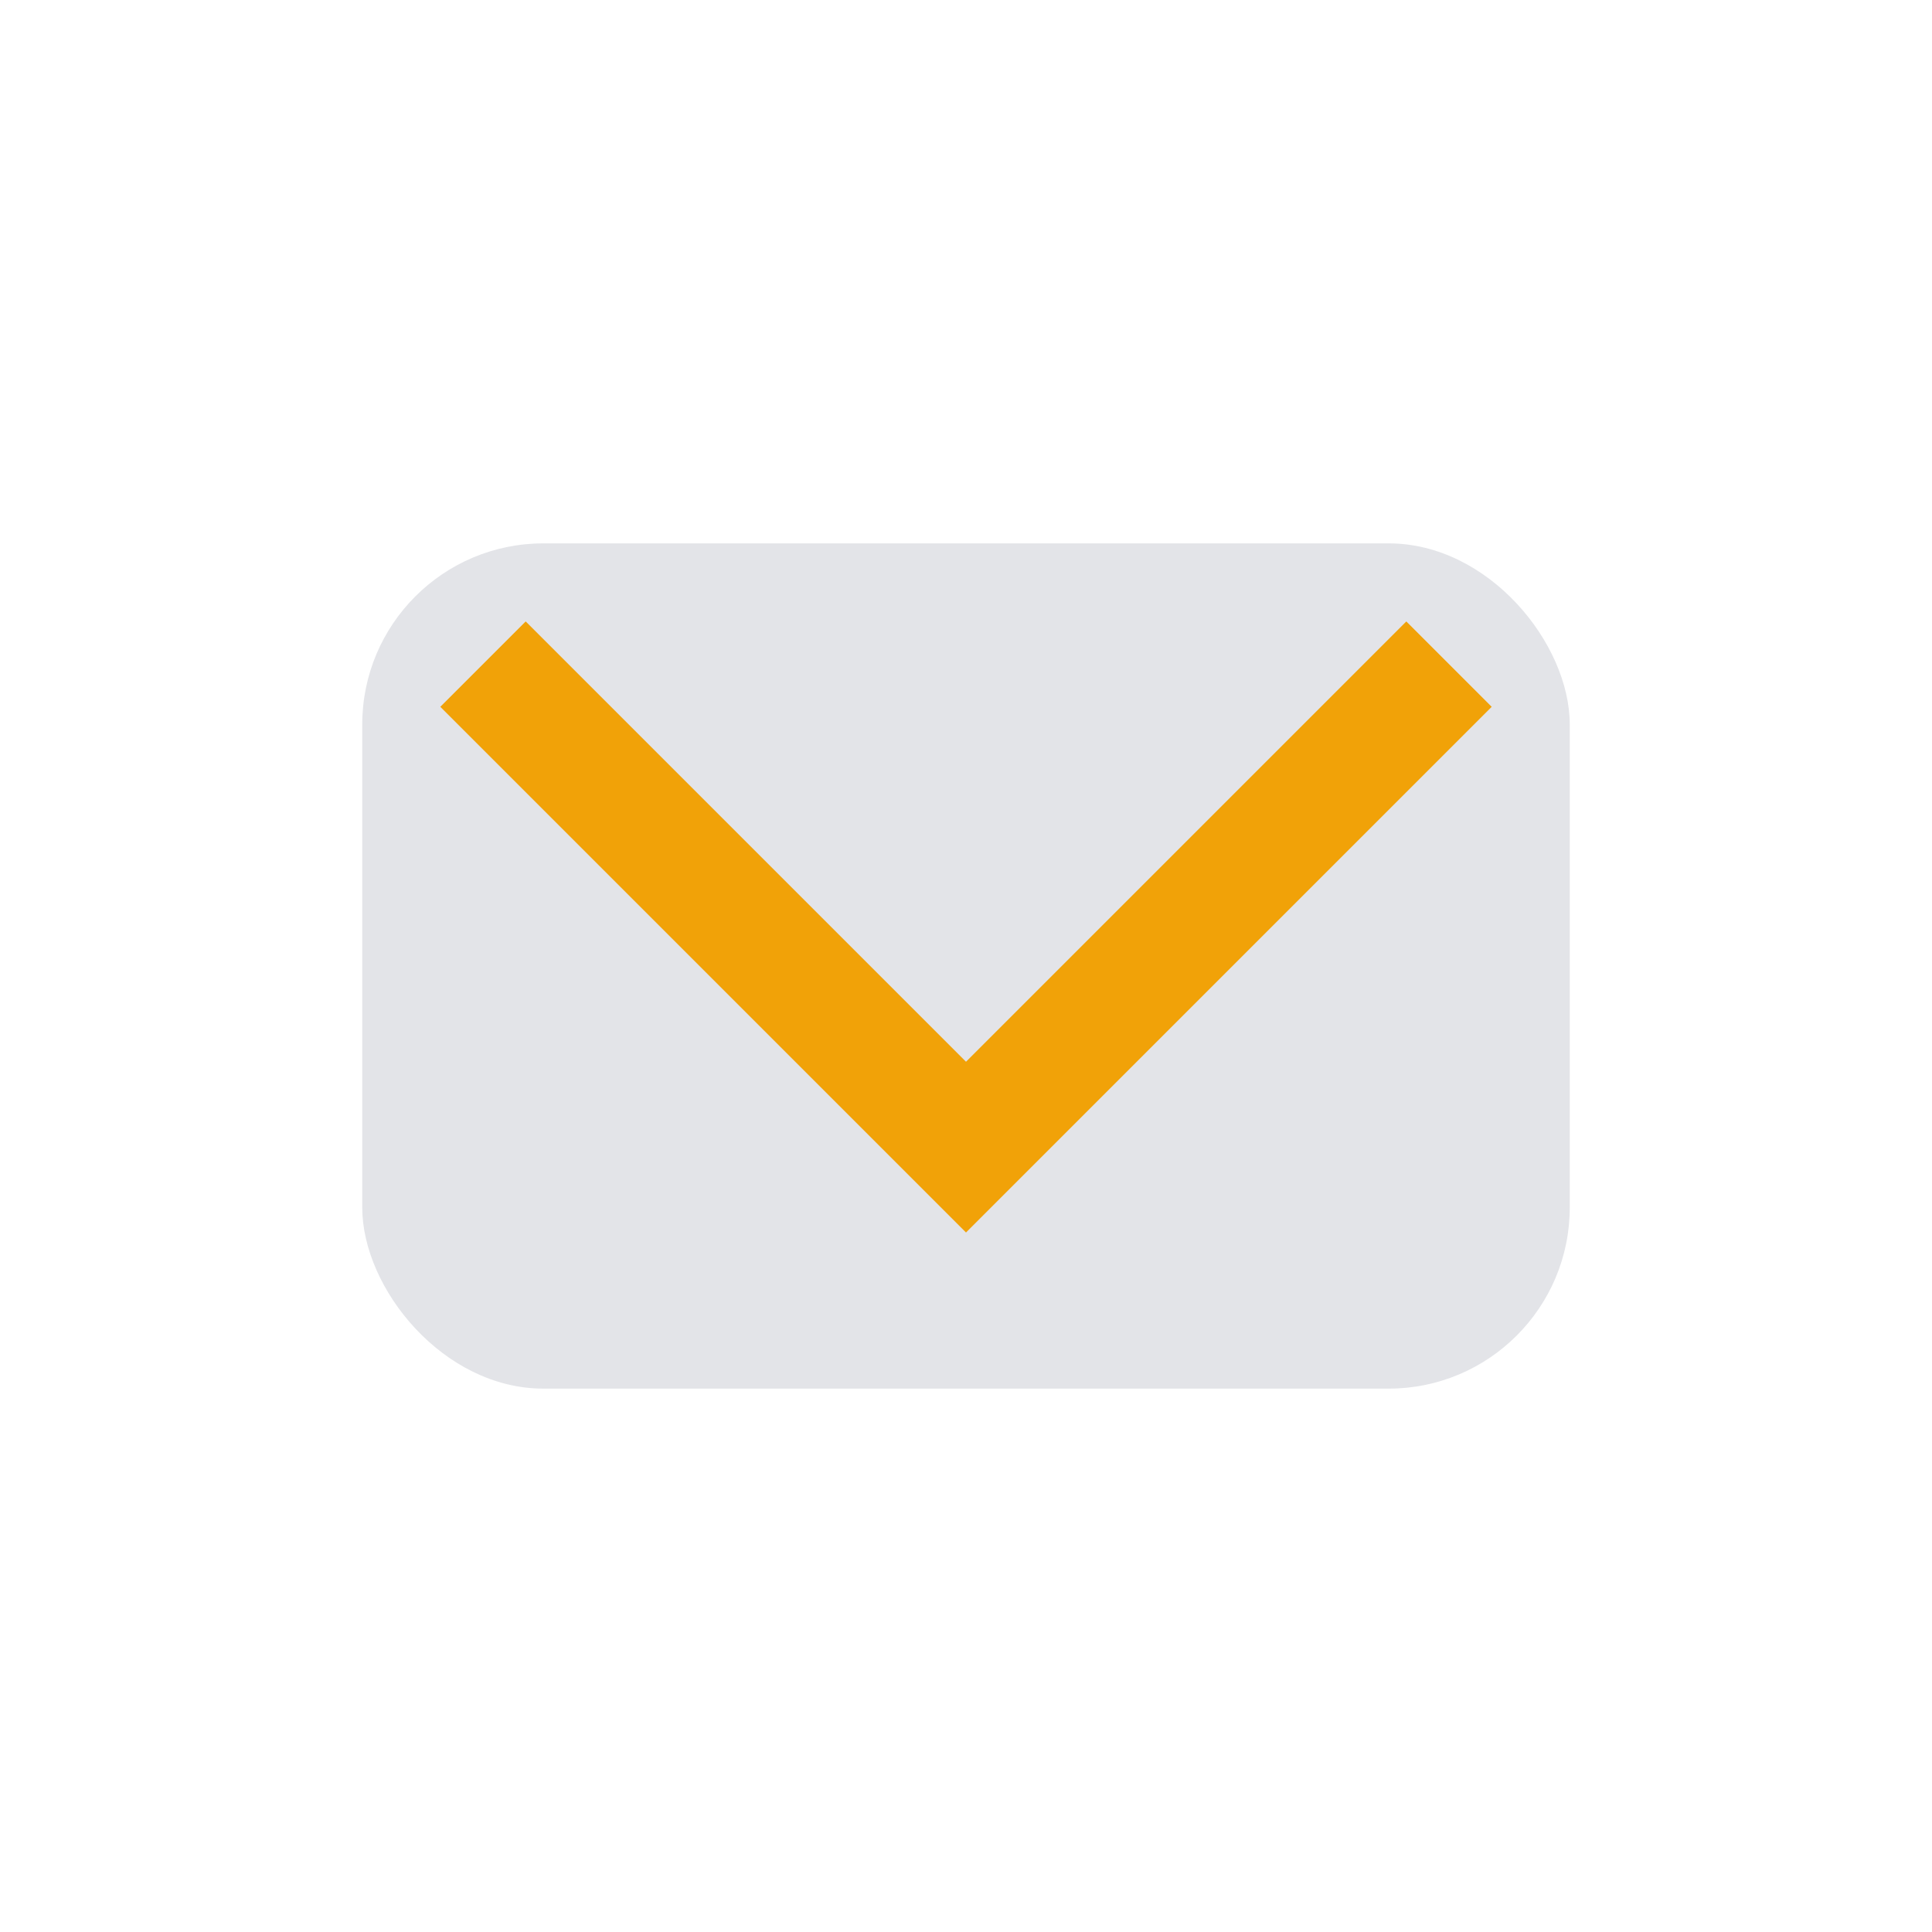
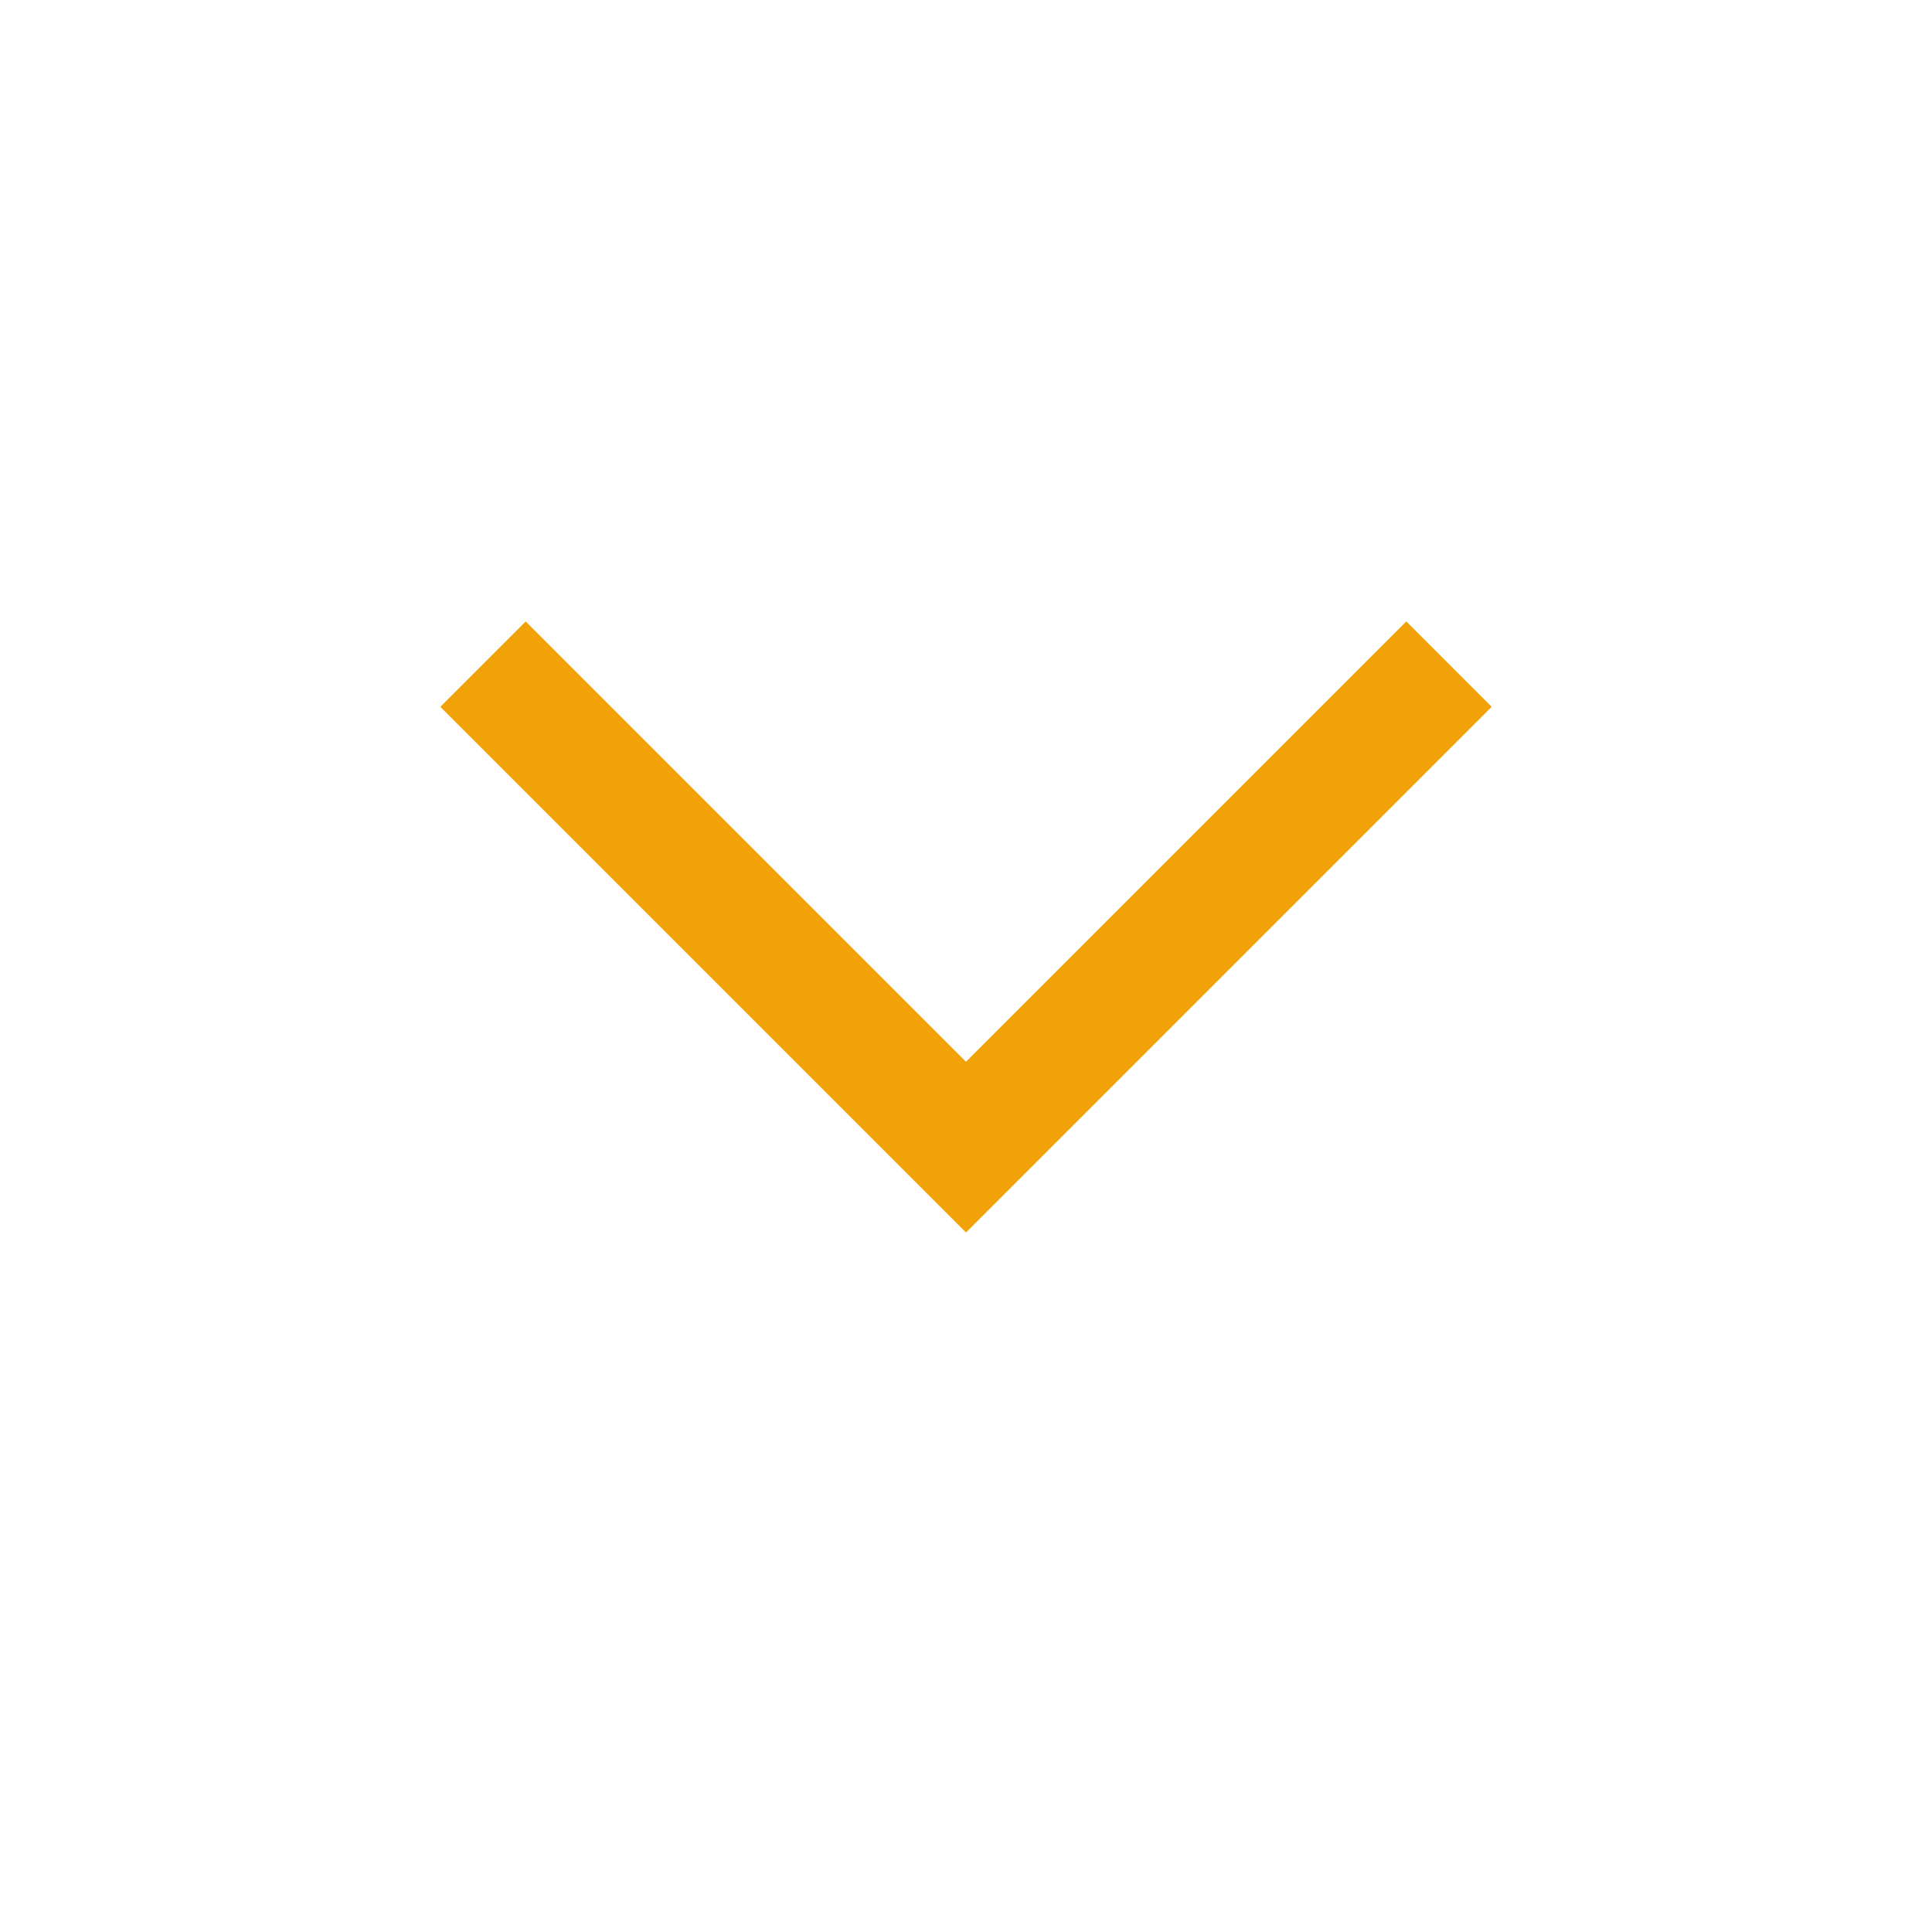
<svg xmlns="http://www.w3.org/2000/svg" width="32" height="32" viewBox="0 0 32 32">
-   <rect x="6" y="9" width="20" height="14" rx="3" fill="#E3E4E8" />
  <path d="M8 11l8 8 8-8" stroke="#F1A208" stroke-width="2" fill="none" />
</svg>